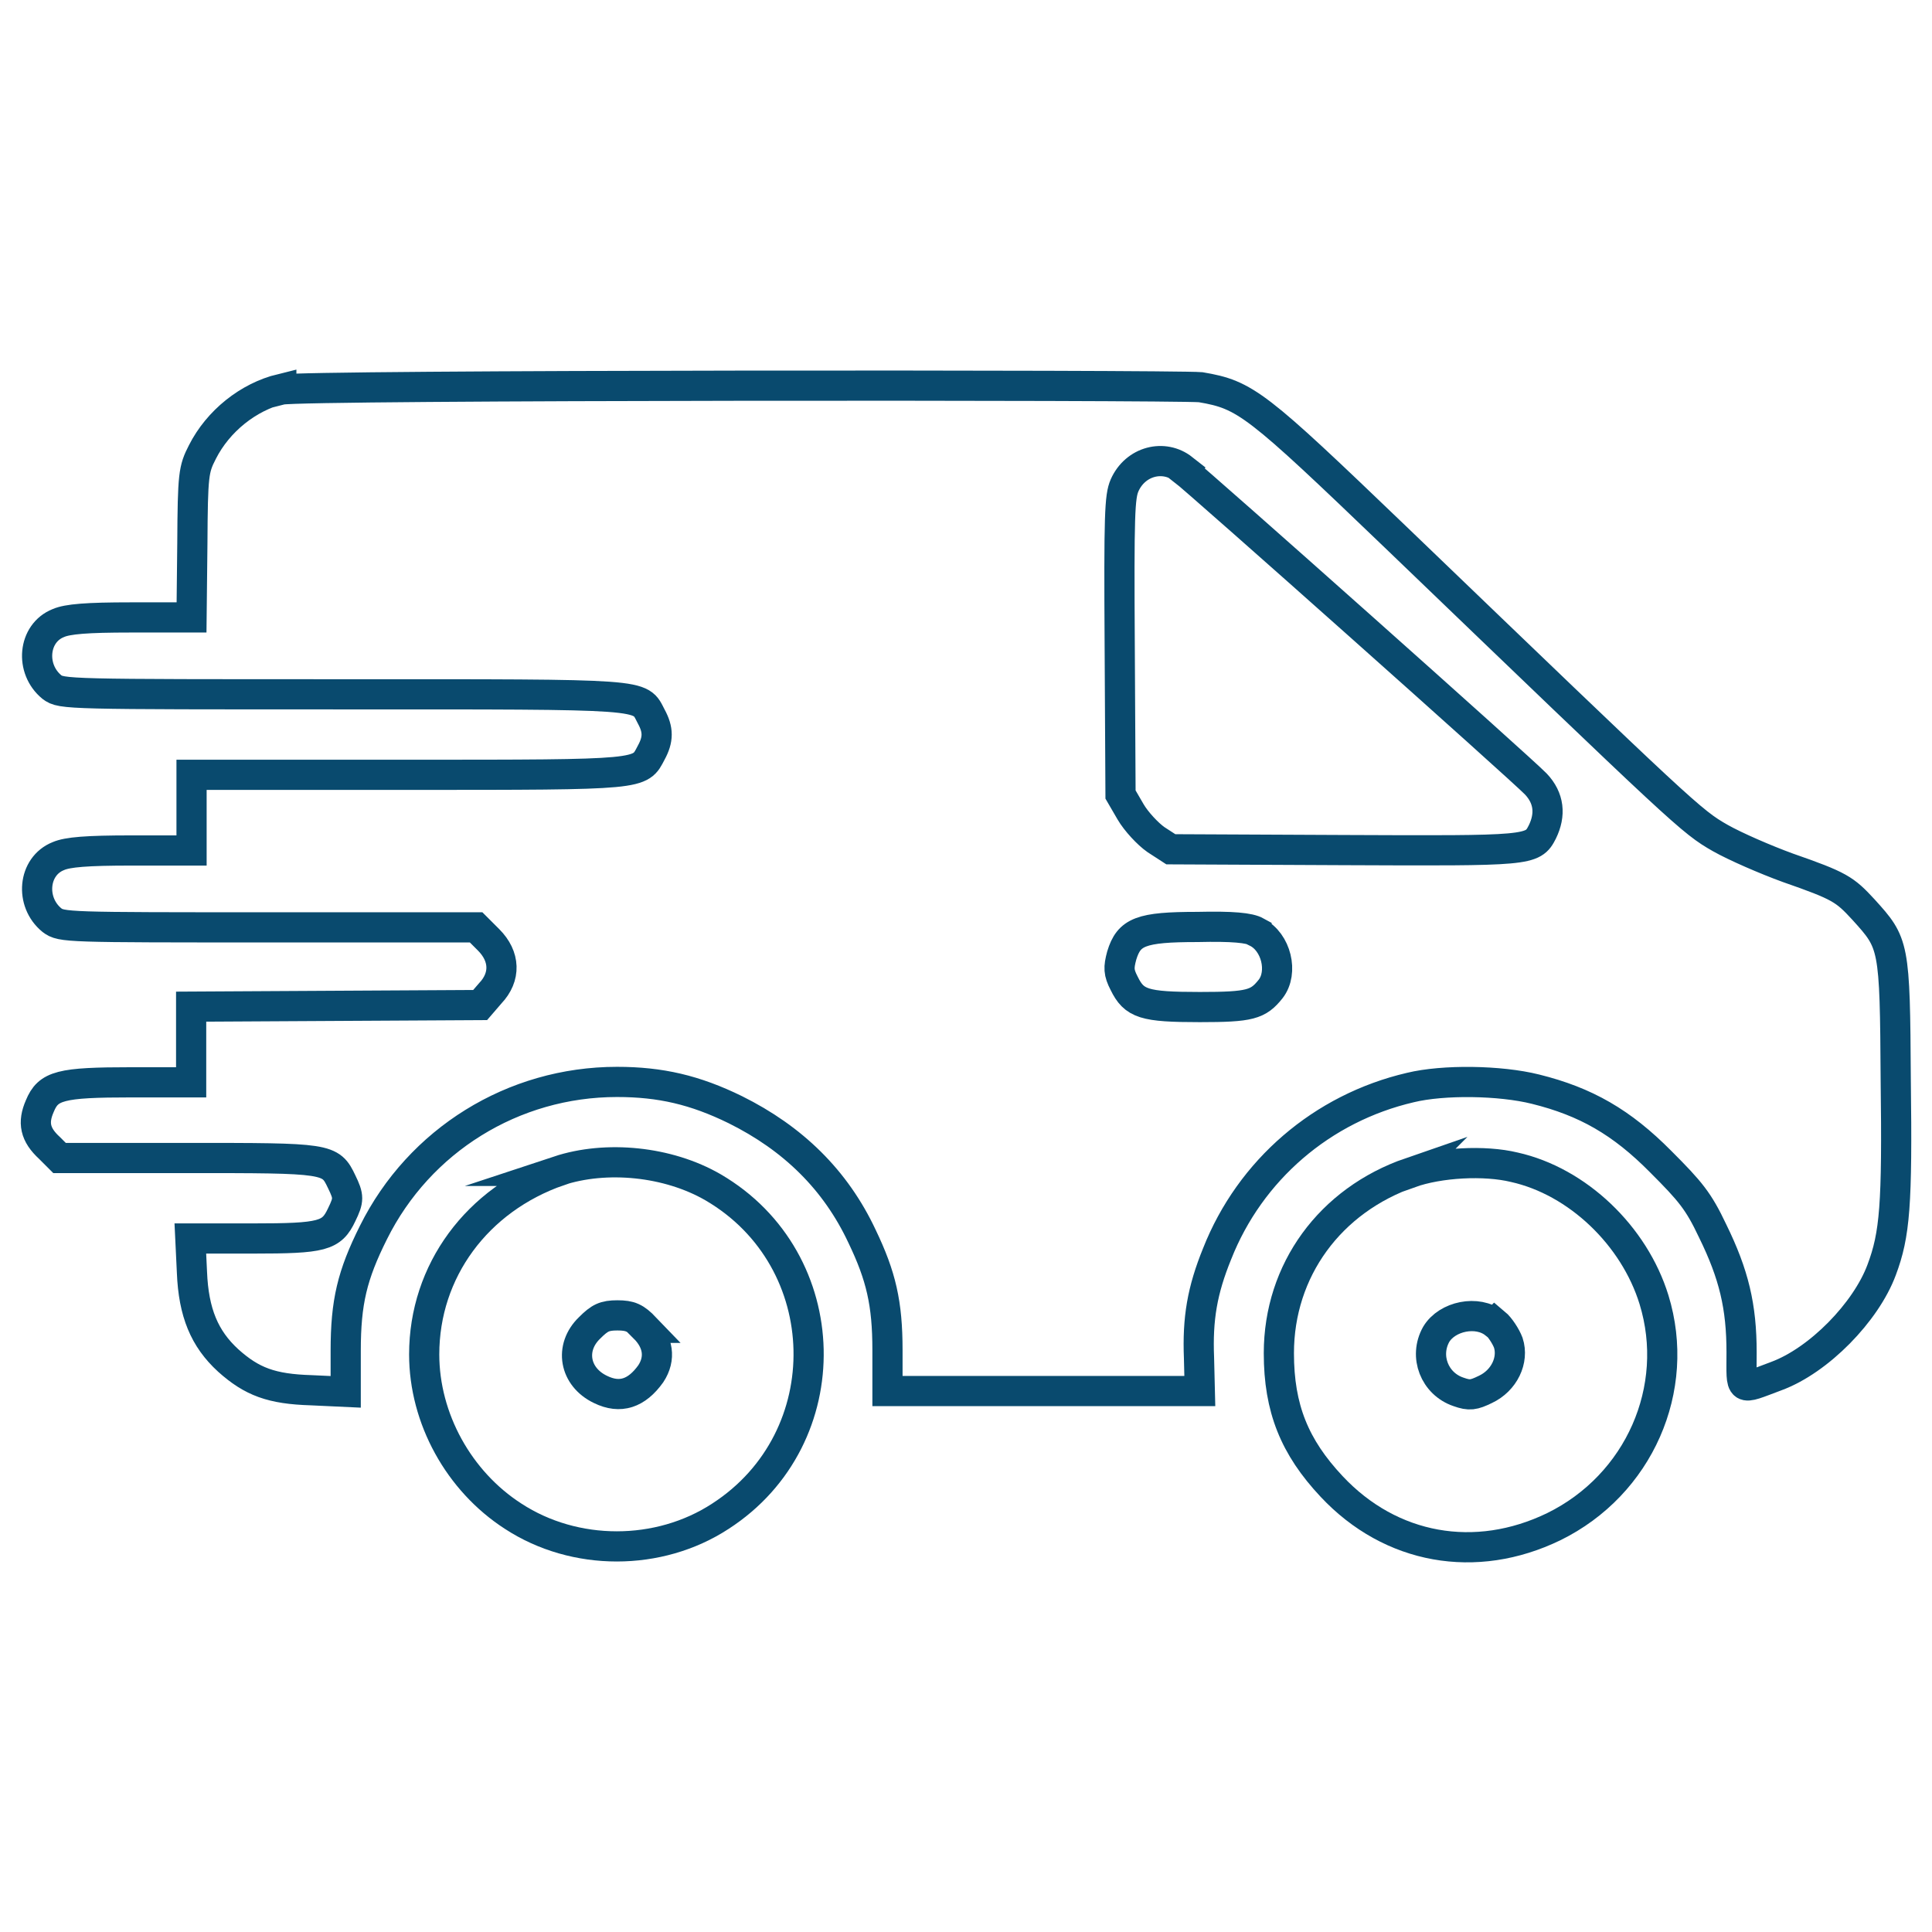
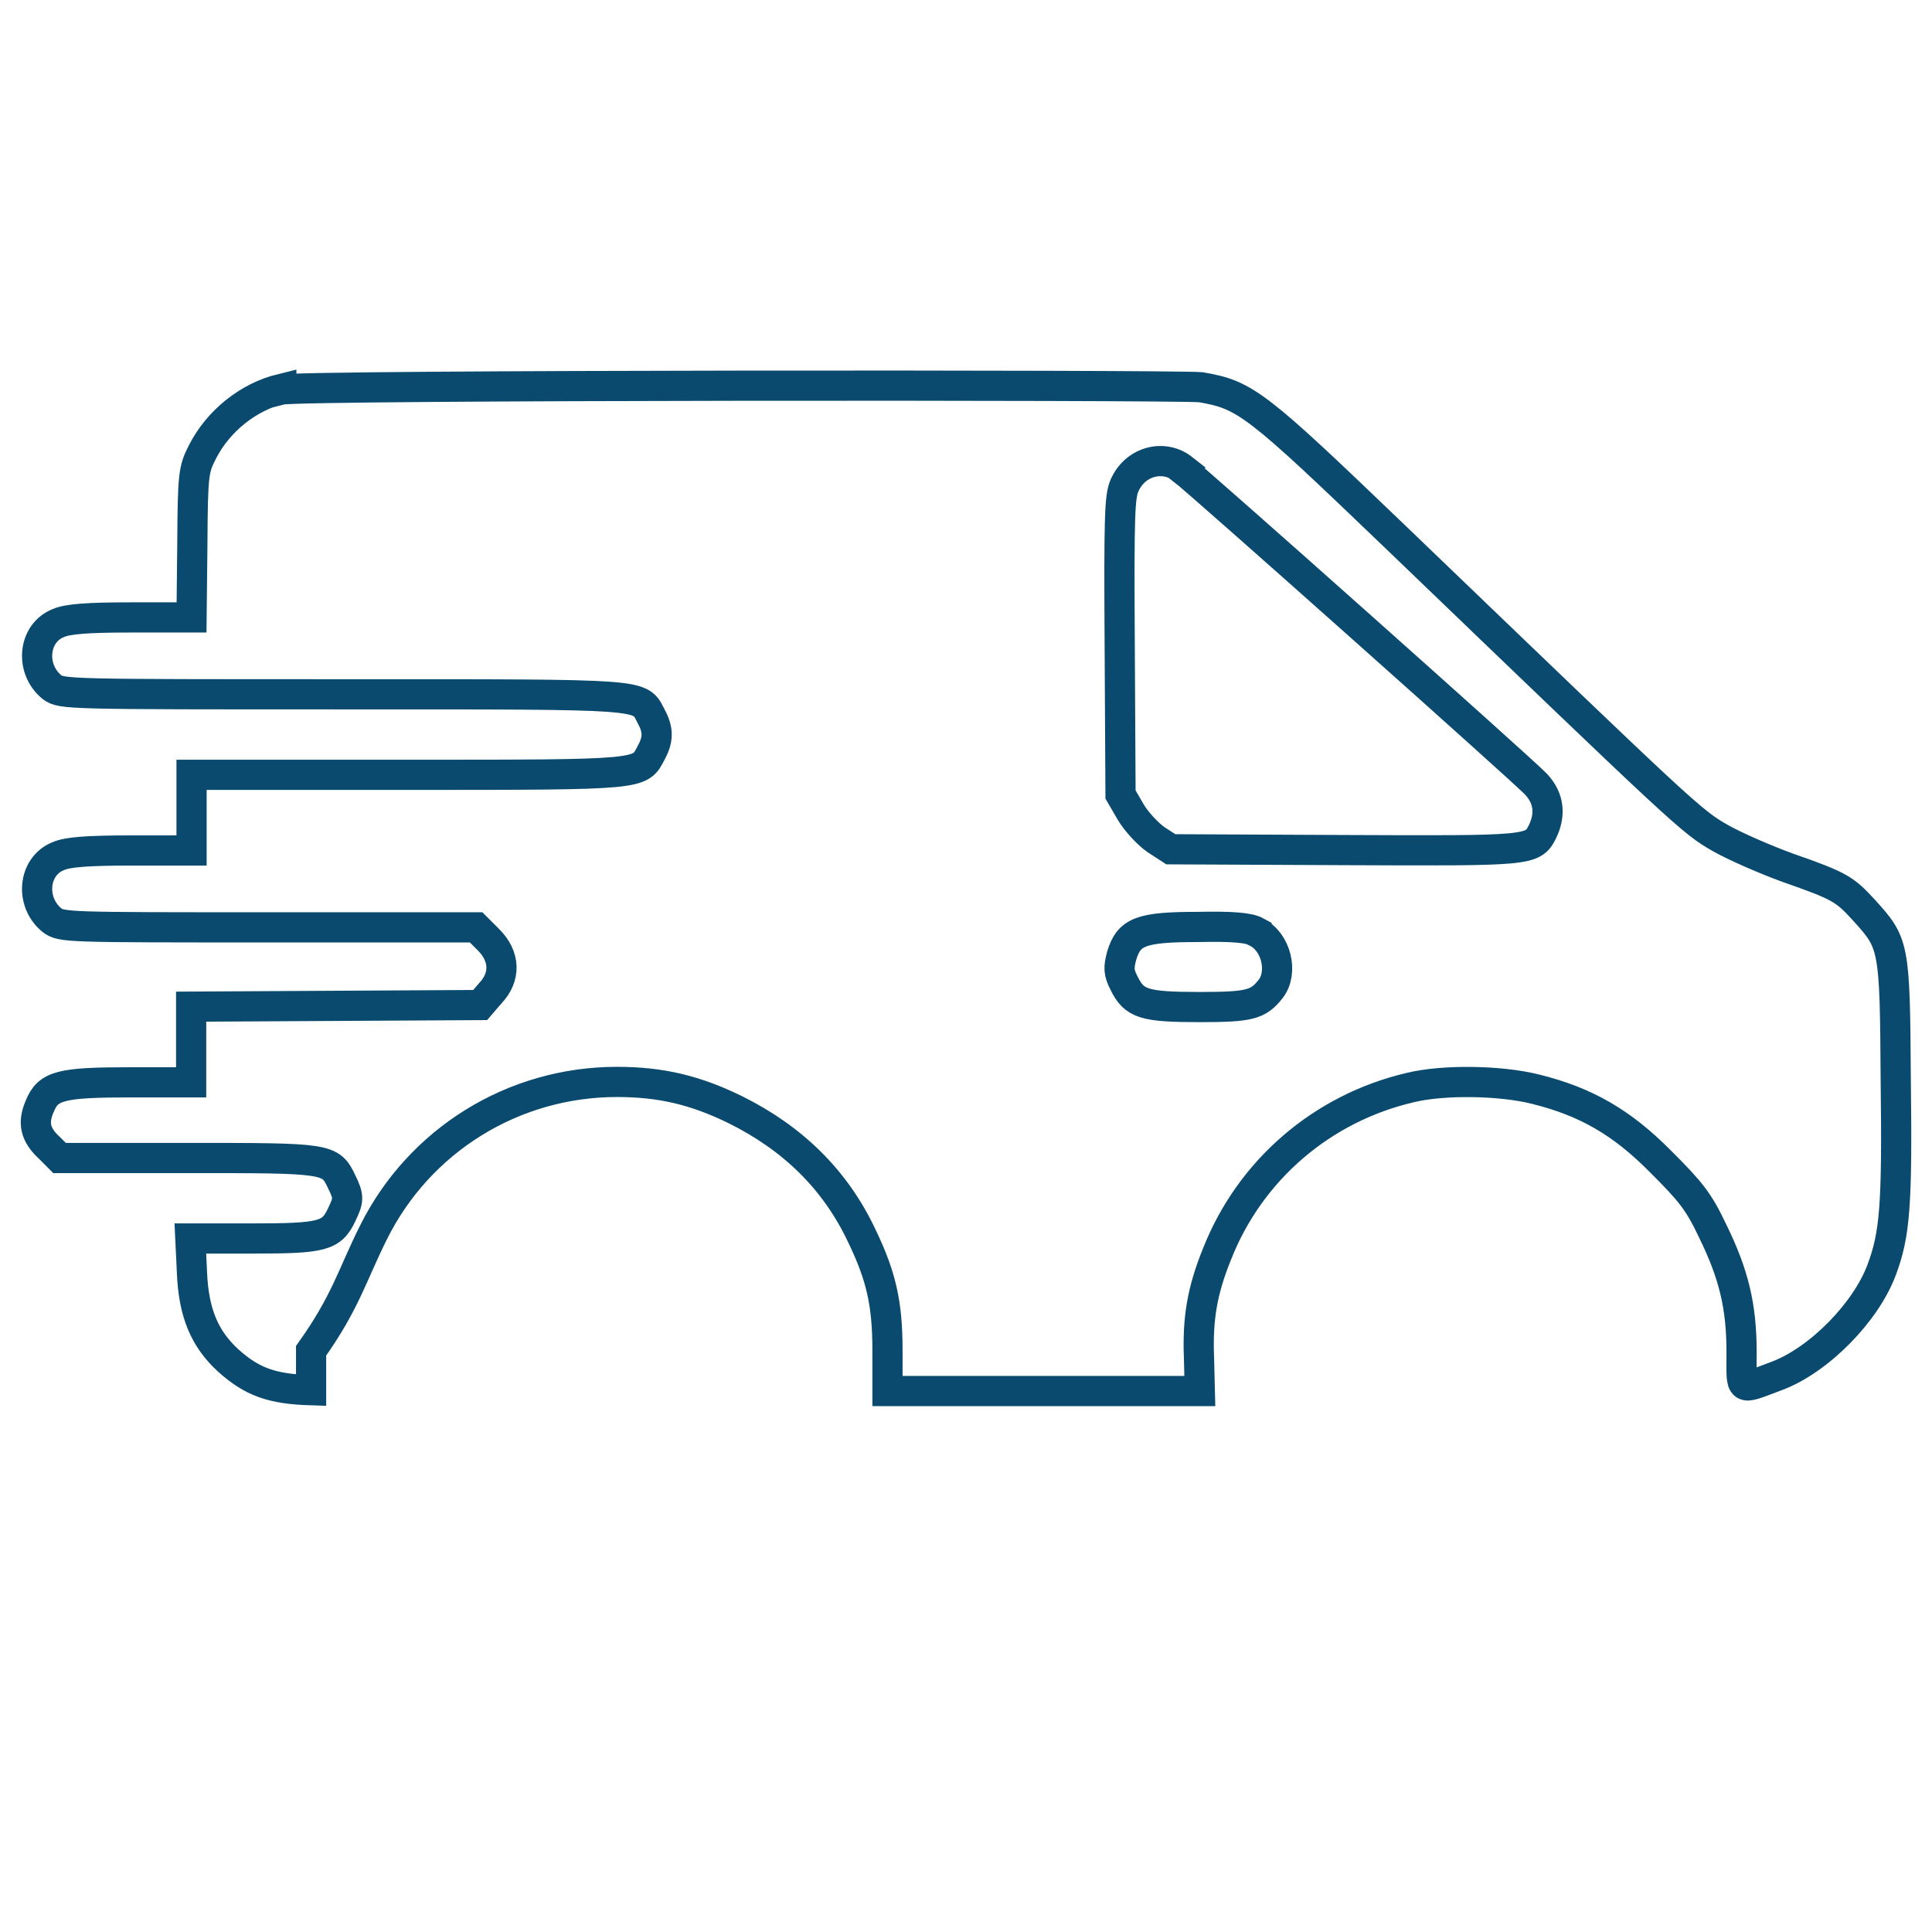
<svg xmlns="http://www.w3.org/2000/svg" fill="none" viewBox="0 0 48 48" height="48" width="48">
-   <path stroke-miterlimit="10" stroke-width="0.75" stroke="#094A6E" d="M6.989 9.66C6.169 9.86 5.419 10.46 5.029 11.23C4.809 11.66 4.789 11.78 4.779 13.5L4.759 15.34H3.249C2.149 15.34 1.679 15.38 1.449 15.48C0.819 15.73 0.739 16.62 1.289 17.07C1.529 17.25 1.639 17.25 8.519 17.25C16.199 17.25 15.879 17.23 16.179 17.8C16.359 18.13 16.359 18.37 16.179 18.7C15.889 19.25 16.039 19.25 10.129 19.25H4.759V21.13H3.269C2.149 21.13 1.679 21.17 1.449 21.27C0.819 21.52 0.739 22.41 1.289 22.86C1.529 23.04 1.639 23.04 6.679 23.04H11.829L12.139 23.35C12.549 23.76 12.569 24.27 12.179 24.68L11.929 24.97L8.329 24.99L4.749 25.01V26.89H3.259C1.499 26.89 1.199 26.97 0.989 27.48C0.809 27.89 0.869 28.19 1.229 28.52L1.479 28.77H4.649C8.159 28.77 8.209 28.77 8.489 29.36C8.669 29.73 8.669 29.81 8.489 30.18C8.239 30.71 8.019 30.77 6.279 30.77H4.729L4.769 31.61C4.809 32.61 5.079 33.26 5.669 33.8C6.259 34.33 6.749 34.51 7.729 34.54L8.589 34.58V33.56C8.589 32.35 8.749 31.68 9.279 30.62C10.419 28.33 12.749 26.88 15.329 26.88C16.409 26.88 17.269 27.08 18.269 27.57C19.699 28.28 20.759 29.31 21.419 30.72C21.889 31.7 22.049 32.38 22.049 33.54V34.56H29.809L29.789 33.74C29.749 32.76 29.869 32.06 30.239 31.15C31.059 29.07 32.849 27.53 35.039 27.02C35.859 26.82 37.269 26.84 38.149 27.06C39.399 27.37 40.289 27.88 41.259 28.86C41.999 29.6 42.199 29.84 42.549 30.58C43.079 31.66 43.269 32.46 43.269 33.6C43.269 34.6 43.189 34.54 44.129 34.19C45.189 33.8 46.359 32.6 46.749 31.55C47.079 30.67 47.139 29.94 47.099 26.83C47.079 23.46 47.059 23.44 46.299 22.6C45.829 22.09 45.709 22.01 44.419 21.56C43.869 21.36 43.109 21.03 42.739 20.82C42.019 20.41 41.859 20.25 34.669 13.34C31.199 10.01 30.949 9.81 29.829 9.62C29.139 9.56 7.459 9.56 6.989 9.68V9.66ZM29.379 11.66C29.809 11.99 37.839 19.14 38.159 19.48C38.489 19.83 38.529 20.24 38.319 20.67C38.079 21.14 38.009 21.14 33.379 21.12L29.089 21.1L28.719 20.86C28.519 20.72 28.229 20.41 28.089 20.17L27.839 19.74L27.819 16.06C27.799 12.77 27.819 12.34 27.939 12.06C28.209 11.45 28.919 11.28 29.389 11.65L29.379 11.66ZM31.219 23.16C31.709 23.4 31.889 24.16 31.569 24.57C31.259 24.96 31.059 25.02 29.809 25.02C28.419 25.02 28.179 24.94 27.929 24.43C27.789 24.16 27.789 24.04 27.869 23.74C28.049 23.15 28.339 23.03 29.749 23.03C30.629 23.01 31.039 23.05 31.219 23.15V23.16Z" />
-   <path stroke-miterlimit="10" stroke-width="0.75" stroke="#094A6E" d="M13.889 29.09C11.849 29.8 10.539 31.58 10.539 33.65C10.539 35.24 11.399 36.8 12.749 37.67C14.279 38.67 16.369 38.67 17.899 37.67C20.899 35.73 20.799 31.3 17.719 29.5C16.599 28.85 15.059 28.7 13.879 29.09H13.889ZM16.009 32.99C16.359 33.34 16.419 33.75 16.169 34.13C15.819 34.62 15.409 34.76 14.919 34.52C14.269 34.21 14.139 33.48 14.649 32.99C14.899 32.74 15.019 32.68 15.339 32.68C15.659 32.68 15.789 32.74 16.029 32.99H16.009Z" />
-   <path stroke-miterlimit="10" stroke-width="0.75" stroke="#094A6E" d="M35.043 29.13C33.043 29.82 31.773 31.56 31.773 33.62C31.773 34.99 32.163 35.95 33.083 36.93C34.553 38.5 36.663 38.87 38.603 37.93C40.723 36.89 41.773 34.5 41.093 32.29C40.603 30.7 39.193 29.35 37.623 29C36.883 28.82 35.763 28.88 35.033 29.14L35.043 29.13ZM37.143 32.87C37.263 32.97 37.413 33.2 37.473 33.36C37.613 33.79 37.373 34.3 36.903 34.52C36.613 34.66 36.513 34.68 36.233 34.58C35.643 34.38 35.373 33.7 35.683 33.15C35.953 32.7 36.703 32.54 37.133 32.88L37.143 32.87Z" />
+   <path stroke-miterlimit="10" stroke-width="0.75" stroke="#094A6E" d="M6.989 9.66C6.169 9.86 5.419 10.46 5.029 11.23C4.809 11.66 4.789 11.78 4.779 13.5L4.759 15.34H3.249C2.149 15.34 1.679 15.38 1.449 15.48C0.819 15.73 0.739 16.62 1.289 17.07C1.529 17.25 1.639 17.25 8.519 17.25C16.199 17.25 15.879 17.23 16.179 17.8C16.359 18.13 16.359 18.37 16.179 18.7C15.889 19.25 16.039 19.25 10.129 19.25H4.759V21.13H3.269C2.149 21.13 1.679 21.17 1.449 21.27C0.819 21.52 0.739 22.41 1.289 22.86C1.529 23.04 1.639 23.04 6.679 23.04H11.829L12.139 23.35C12.549 23.76 12.569 24.27 12.179 24.68L11.929 24.97L8.329 24.99L4.749 25.01V26.89H3.259C1.499 26.89 1.199 26.97 0.989 27.48C0.809 27.89 0.869 28.19 1.229 28.52L1.479 28.77H4.649C8.159 28.77 8.209 28.77 8.489 29.36C8.669 29.73 8.669 29.81 8.489 30.18C8.239 30.71 8.019 30.77 6.279 30.77H4.729L4.769 31.61C4.809 32.61 5.079 33.26 5.669 33.8C6.259 34.33 6.749 34.51 7.729 34.54V33.56C8.589 32.35 8.749 31.68 9.279 30.62C10.419 28.33 12.749 26.88 15.329 26.88C16.409 26.88 17.269 27.08 18.269 27.57C19.699 28.28 20.759 29.31 21.419 30.72C21.889 31.7 22.049 32.38 22.049 33.54V34.56H29.809L29.789 33.74C29.749 32.76 29.869 32.06 30.239 31.15C31.059 29.07 32.849 27.53 35.039 27.02C35.859 26.82 37.269 26.84 38.149 27.06C39.399 27.37 40.289 27.88 41.259 28.86C41.999 29.6 42.199 29.84 42.549 30.58C43.079 31.66 43.269 32.46 43.269 33.6C43.269 34.6 43.189 34.54 44.129 34.19C45.189 33.8 46.359 32.6 46.749 31.55C47.079 30.67 47.139 29.94 47.099 26.83C47.079 23.46 47.059 23.44 46.299 22.6C45.829 22.09 45.709 22.01 44.419 21.56C43.869 21.36 43.109 21.03 42.739 20.82C42.019 20.41 41.859 20.25 34.669 13.34C31.199 10.01 30.949 9.81 29.829 9.62C29.139 9.56 7.459 9.56 6.989 9.68V9.66ZM29.379 11.66C29.809 11.99 37.839 19.14 38.159 19.48C38.489 19.83 38.529 20.24 38.319 20.67C38.079 21.14 38.009 21.14 33.379 21.12L29.089 21.1L28.719 20.86C28.519 20.72 28.229 20.41 28.089 20.17L27.839 19.74L27.819 16.06C27.799 12.77 27.819 12.34 27.939 12.06C28.209 11.45 28.919 11.28 29.389 11.65L29.379 11.66ZM31.219 23.16C31.709 23.4 31.889 24.16 31.569 24.57C31.259 24.96 31.059 25.02 29.809 25.02C28.419 25.02 28.179 24.94 27.929 24.43C27.789 24.16 27.789 24.04 27.869 23.74C28.049 23.15 28.339 23.03 29.749 23.03C30.629 23.01 31.039 23.05 31.219 23.15V23.16Z" />
</svg>